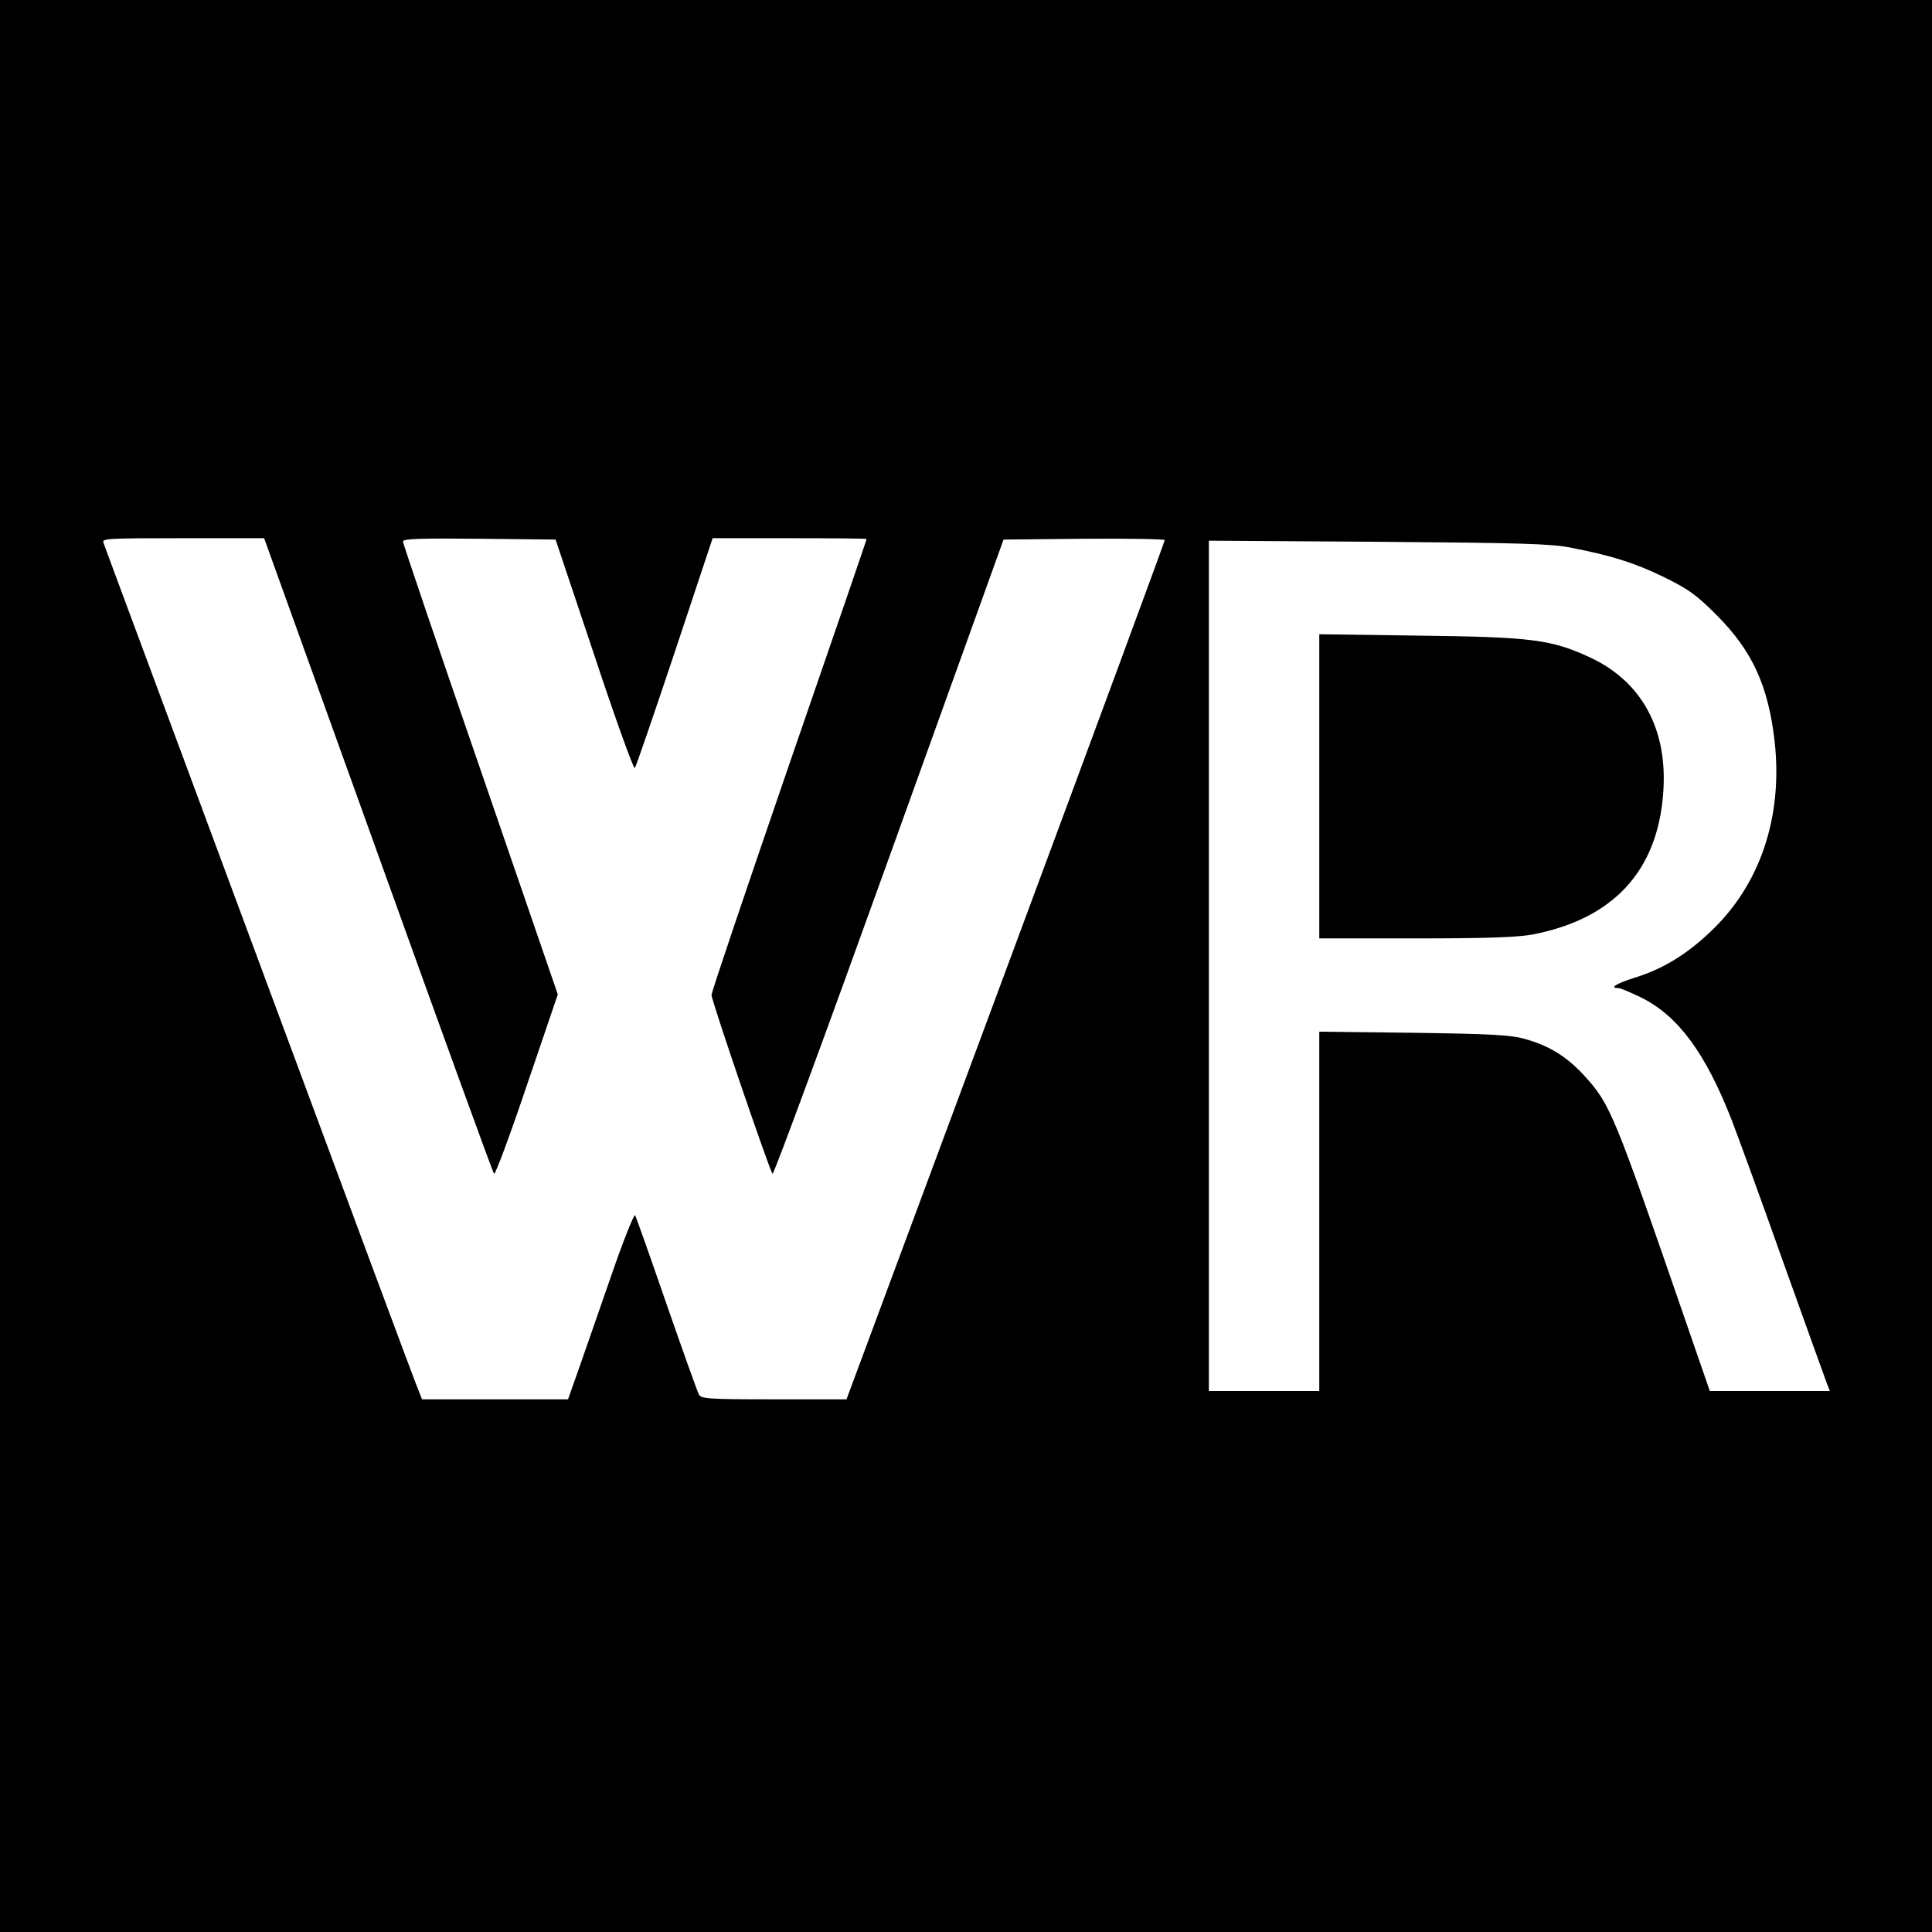
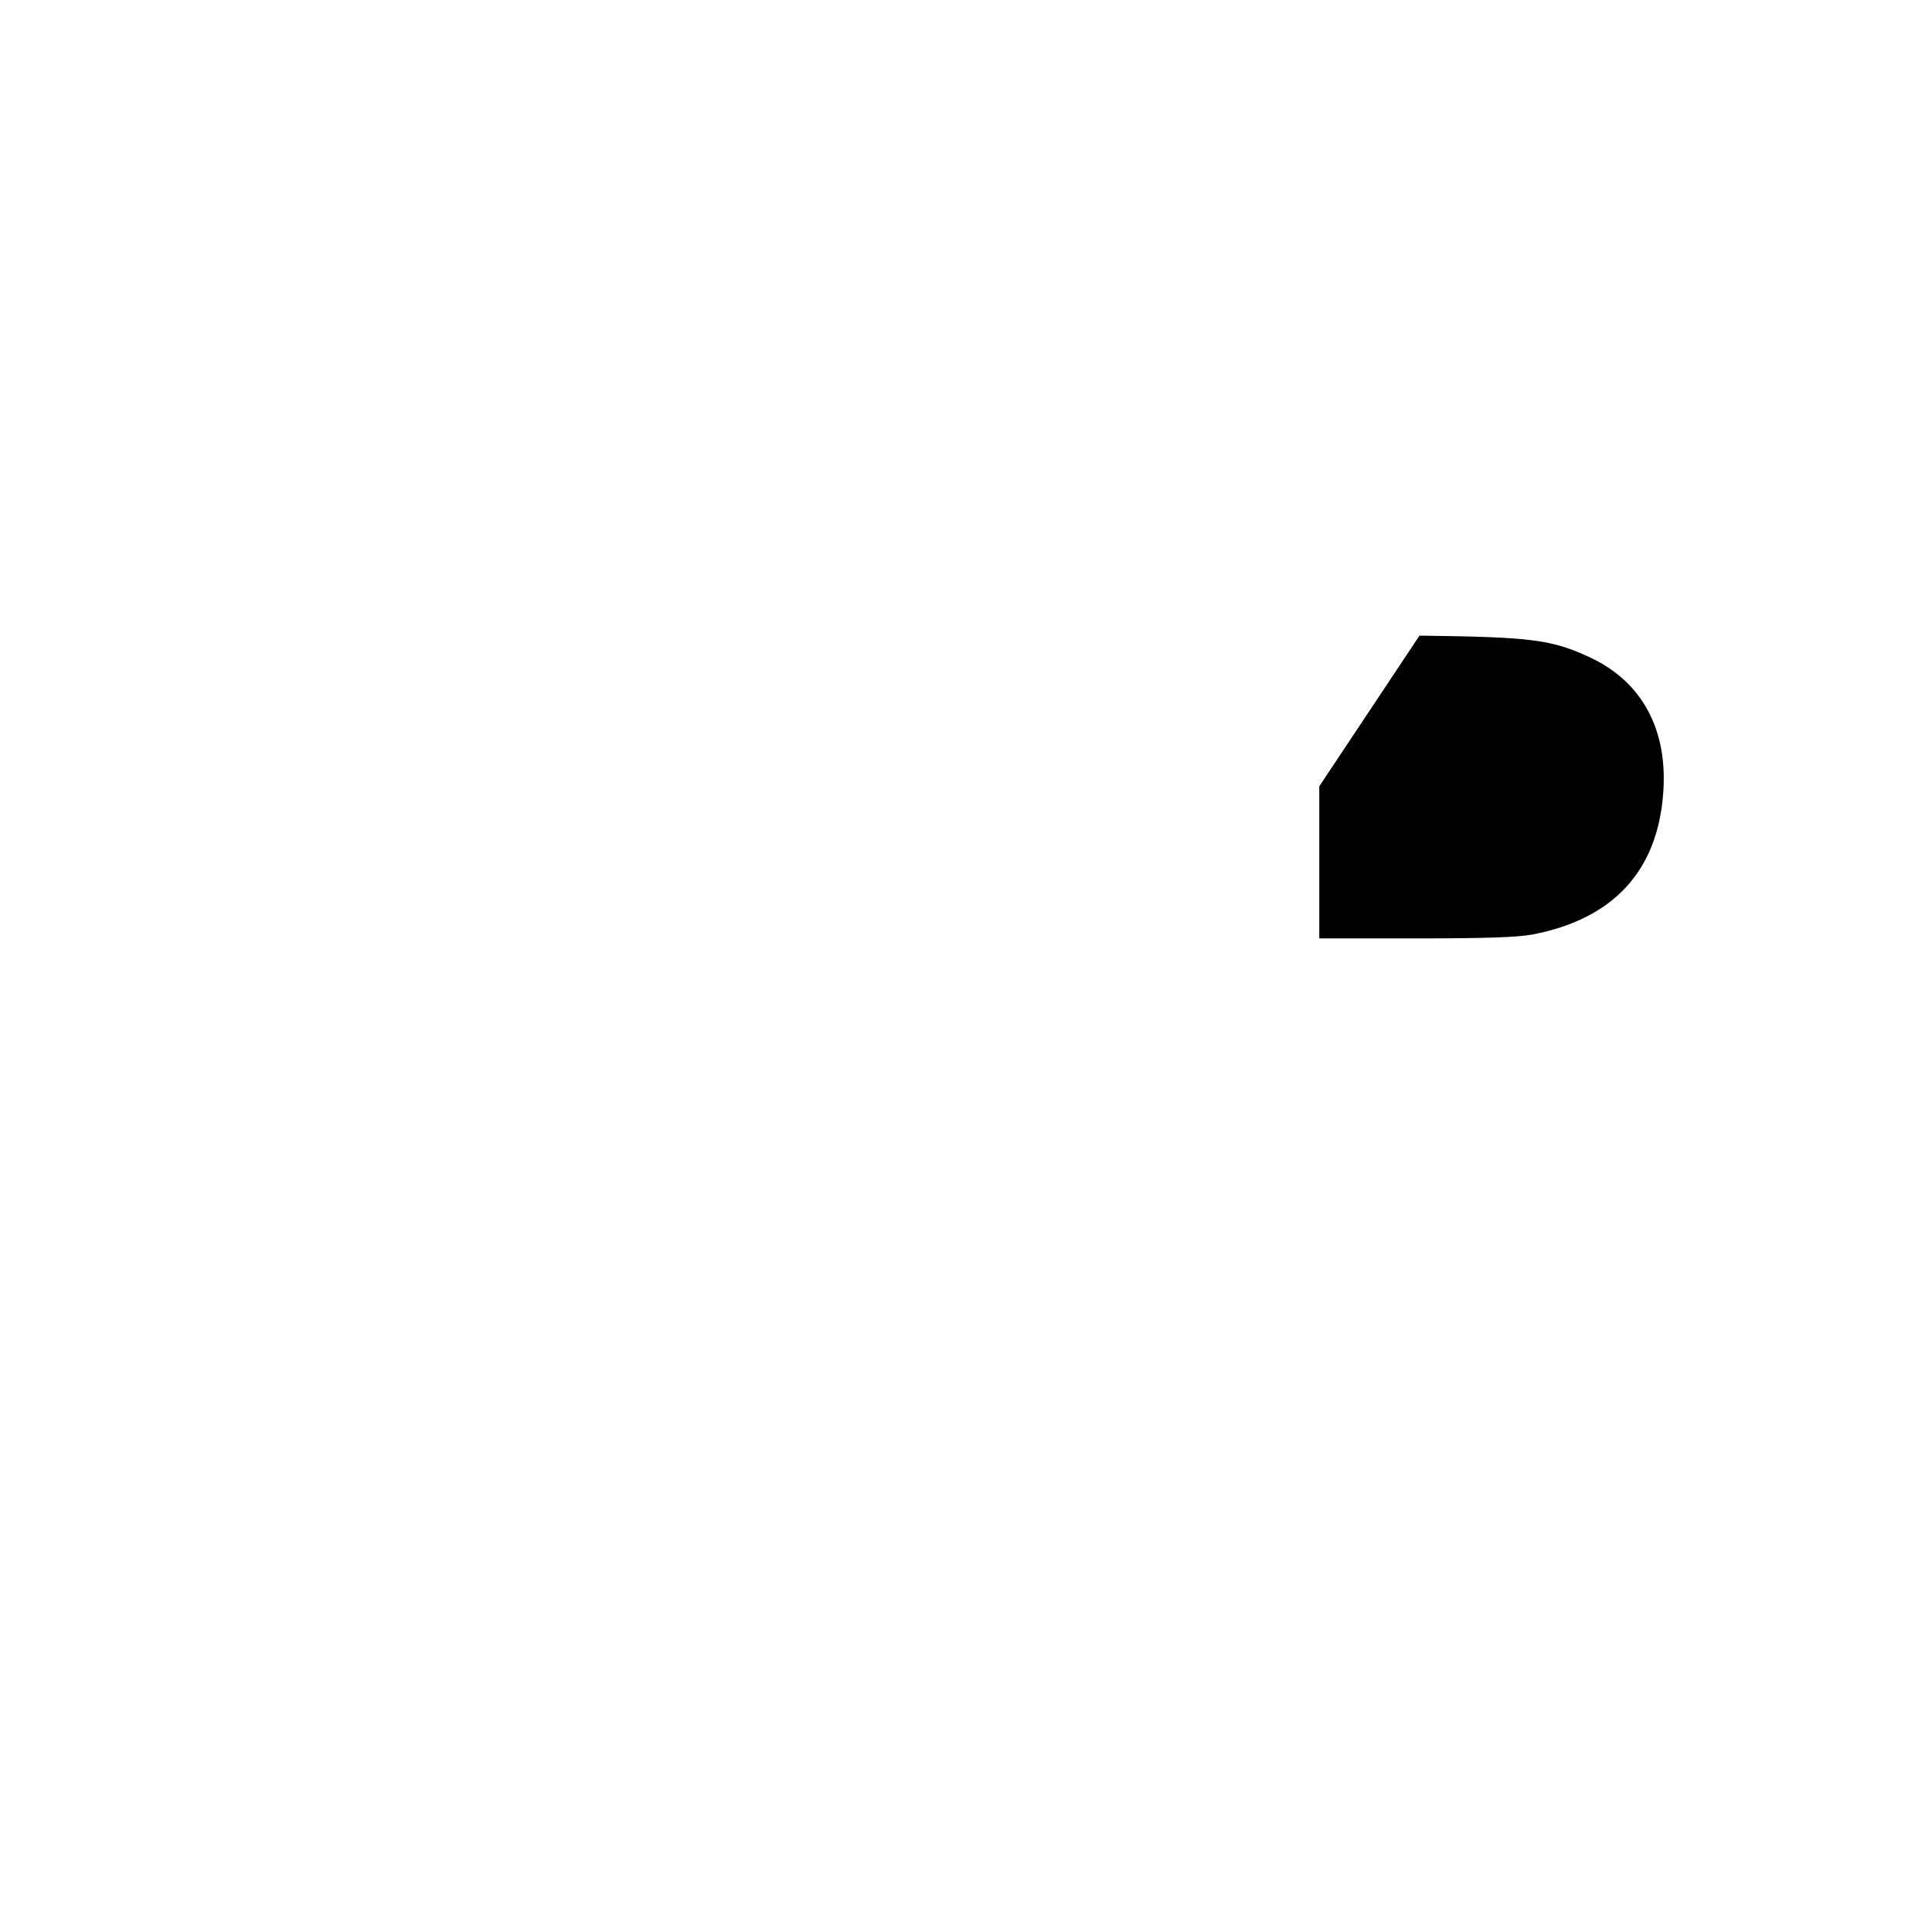
<svg xmlns="http://www.w3.org/2000/svg" version="1.0" width="700pt" height="700pt" viewBox="0 0 700 700" preserveAspectRatio="xMidYMid meet">
  <g transform="translate(0,700) scale(0.1,-0.1)" fill="#000000" stroke="none">
-     <path d="M0 3500 l0 -3500 3500 0 3500 0 0 3500 0 3500 -3500 0 -3500 0 0 -3500z m1370 403 c227 -632 416 -1152 420 -1156 4 -5 58 140 119 321 l112 329 -280 814 c-155 448 -281 820 -281 827 0 10 59 12 277 10 l276 -3 140 -418 c76 -230 143 -415 147 -410 4 4 69 194 145 421 l137 412 279 0 c153 0 279 -1 279 -3 0 -2 -126 -370 -281 -818 -154 -448 -281 -823 -281 -834 0 -21 210 -635 221 -648 4 -4 194 511 422 1145 l415 1153 292 3 c161 1 292 -1 292 -5 0 -5 -259 -707 -576 -1560 l-577 -1553 -263 0 c-241 0 -264 2 -272 18 -5 9 -58 157 -117 327 -59 171 -110 315 -114 322 -3 6 -42 -90 -85 -215 -43 -125 -97 -278 -118 -339 l-40 -113 -265 0 -264 0 -13 33 c-8 17 -266 712 -574 1542 -308 831 -564 1518 -567 1528 -7 16 11 17 287 17 l295 0 413 -1147z m4320 1113 c149 -29 232 -55 339 -107 89 -44 116 -63 190 -137 130 -130 188 -257 211 -459 30 -274 -53 -520 -233 -689 -87 -83 -173 -135 -273 -166 -67 -21 -95 -38 -60 -38 7 0 45 -16 84 -35 133 -67 232 -201 327 -445 20 -52 104 -281 185 -510 82 -228 153 -427 159 -442 l11 -28 -218 0 -217 0 -84 243 c-265 768 -276 796 -372 901 -63 68 -125 107 -215 132 -49 14 -119 18 -401 22 l-343 4 0 -651 0 -651 -200 0 -200 0 0 1541 0 1540 613 -4 c518 -4 625 -7 697 -21z" />
-     <path d="M4780 4151 l0 -551 349 0 c259 0 368 4 423 14 292 56 453 229 474 511 18 230 -76 405 -265 493 -140 65 -211 74 -618 79 l-363 5 0 -551z" />
+     <path d="M4780 4151 l0 -551 349 0 c259 0 368 4 423 14 292 56 453 229 474 511 18 230 -76 405 -265 493 -140 65 -211 74 -618 79 z" />
  </g>
</svg>